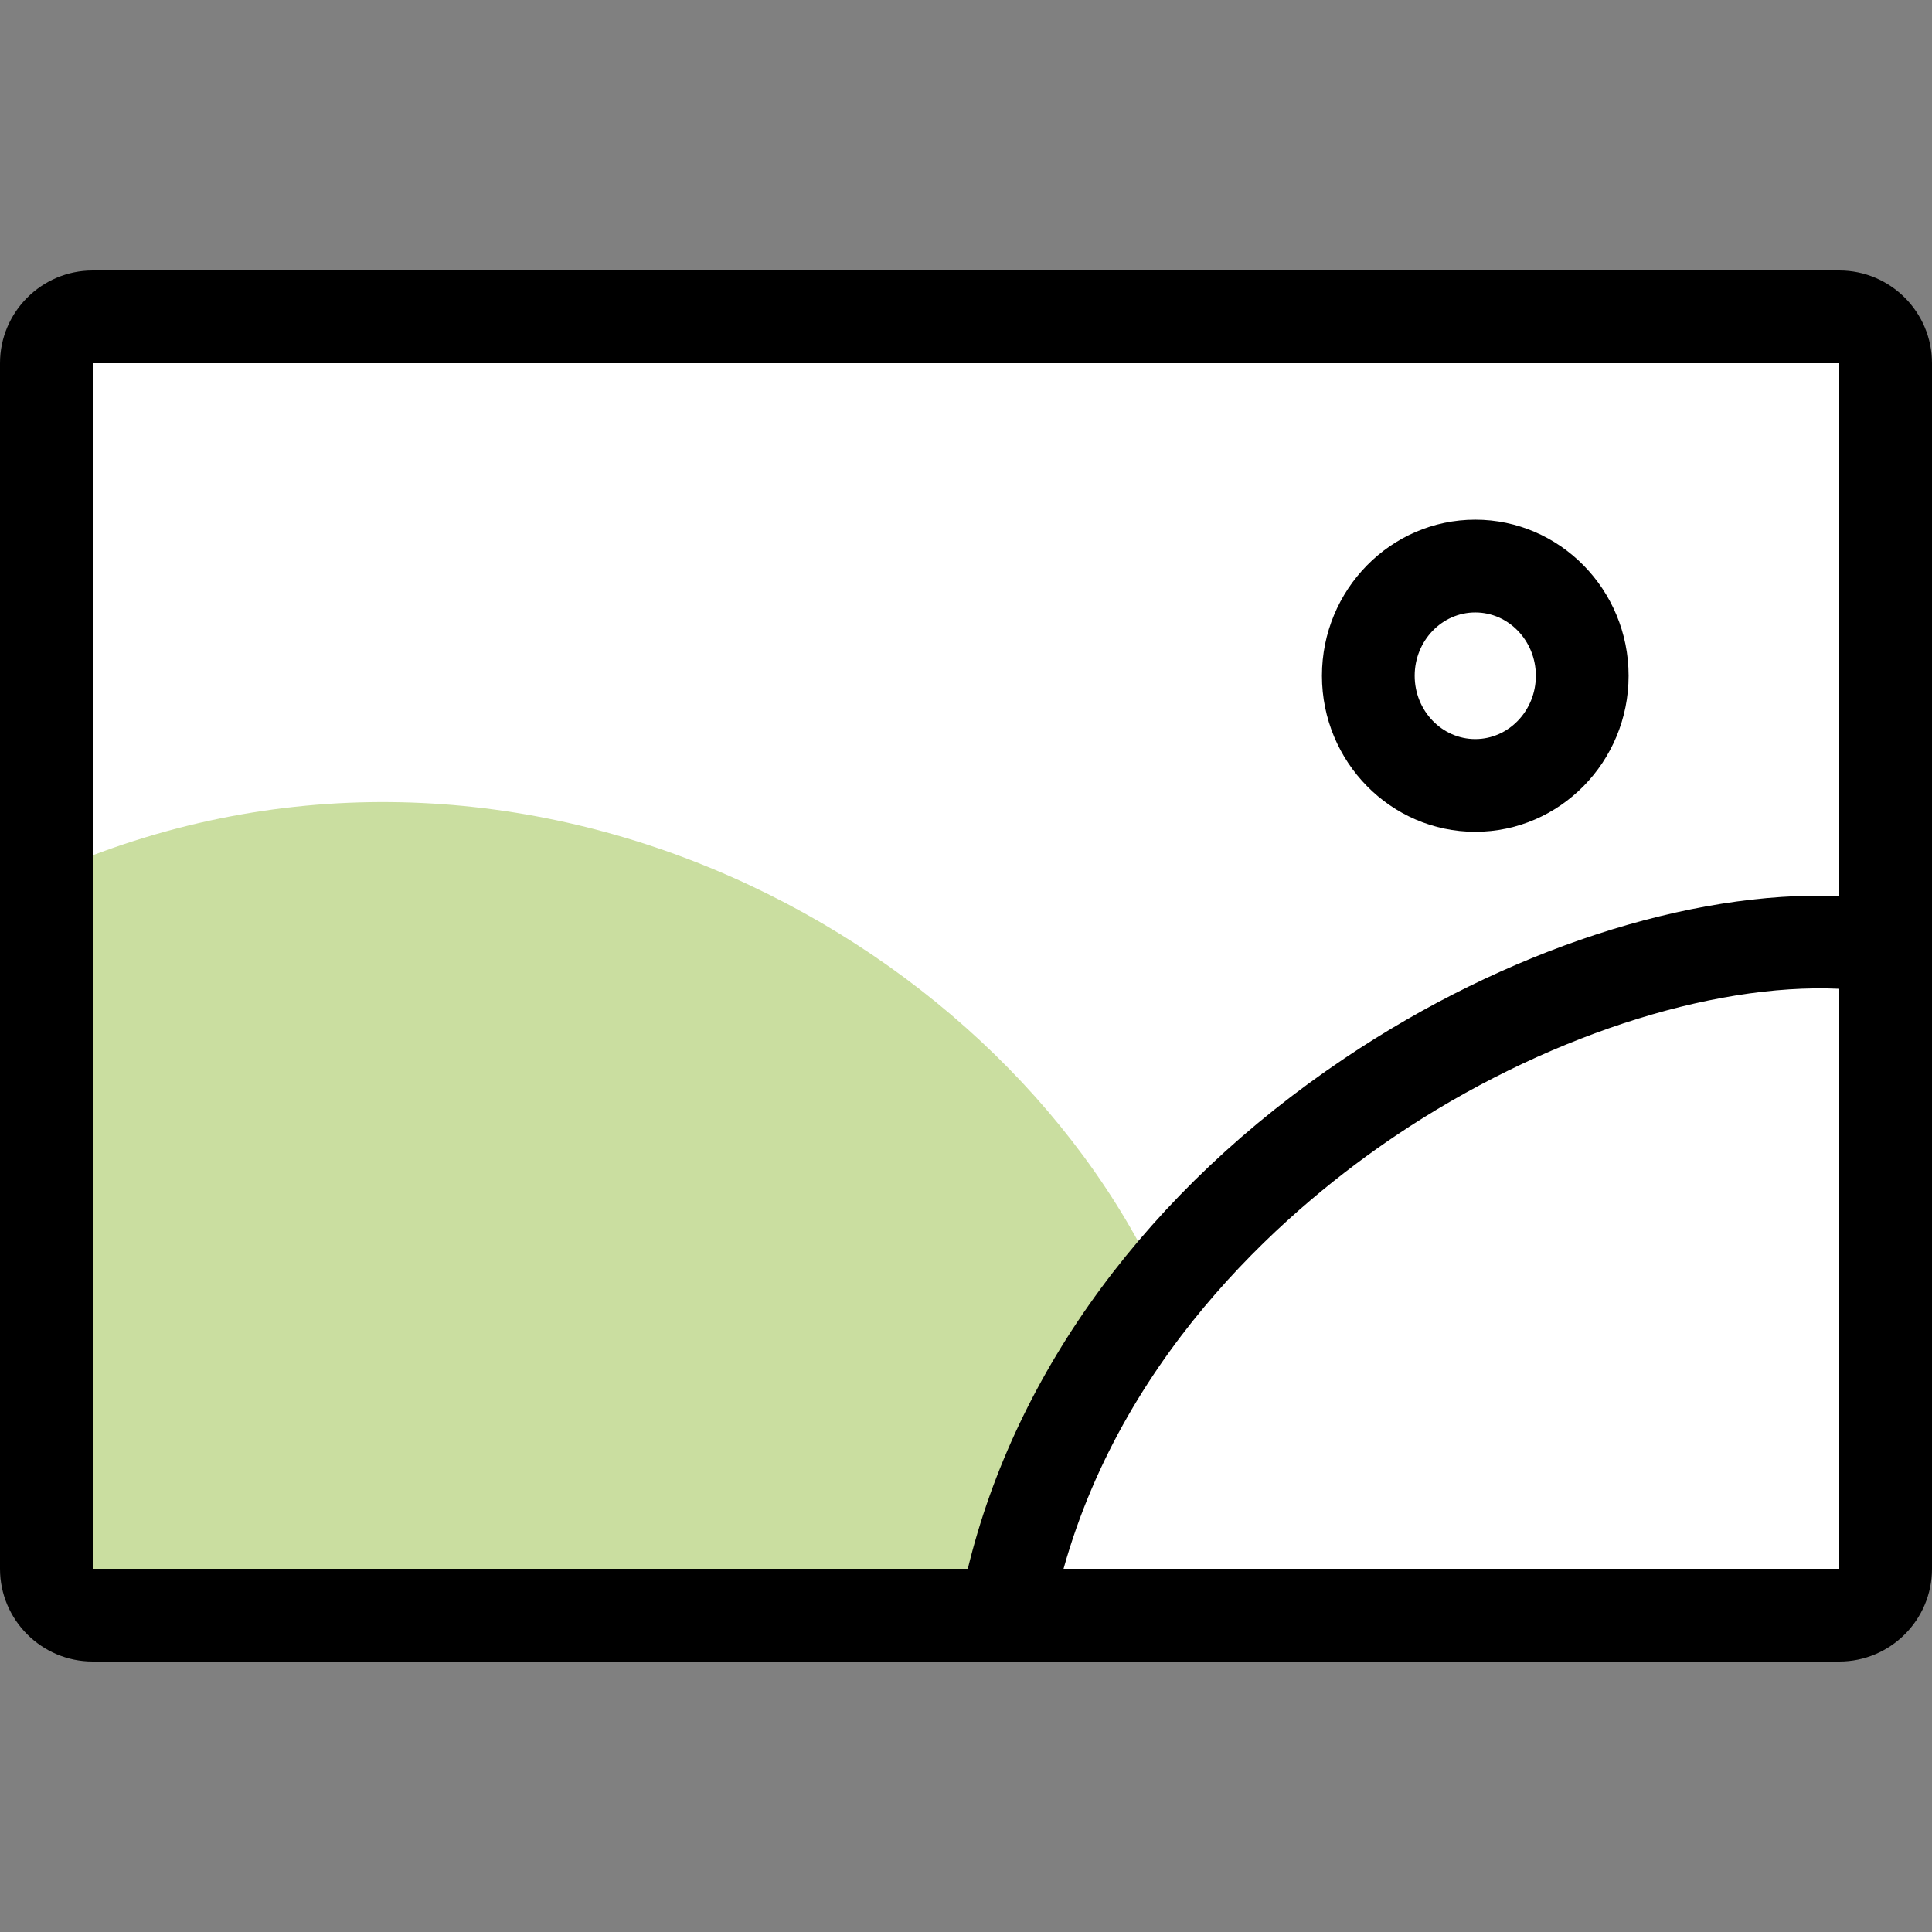
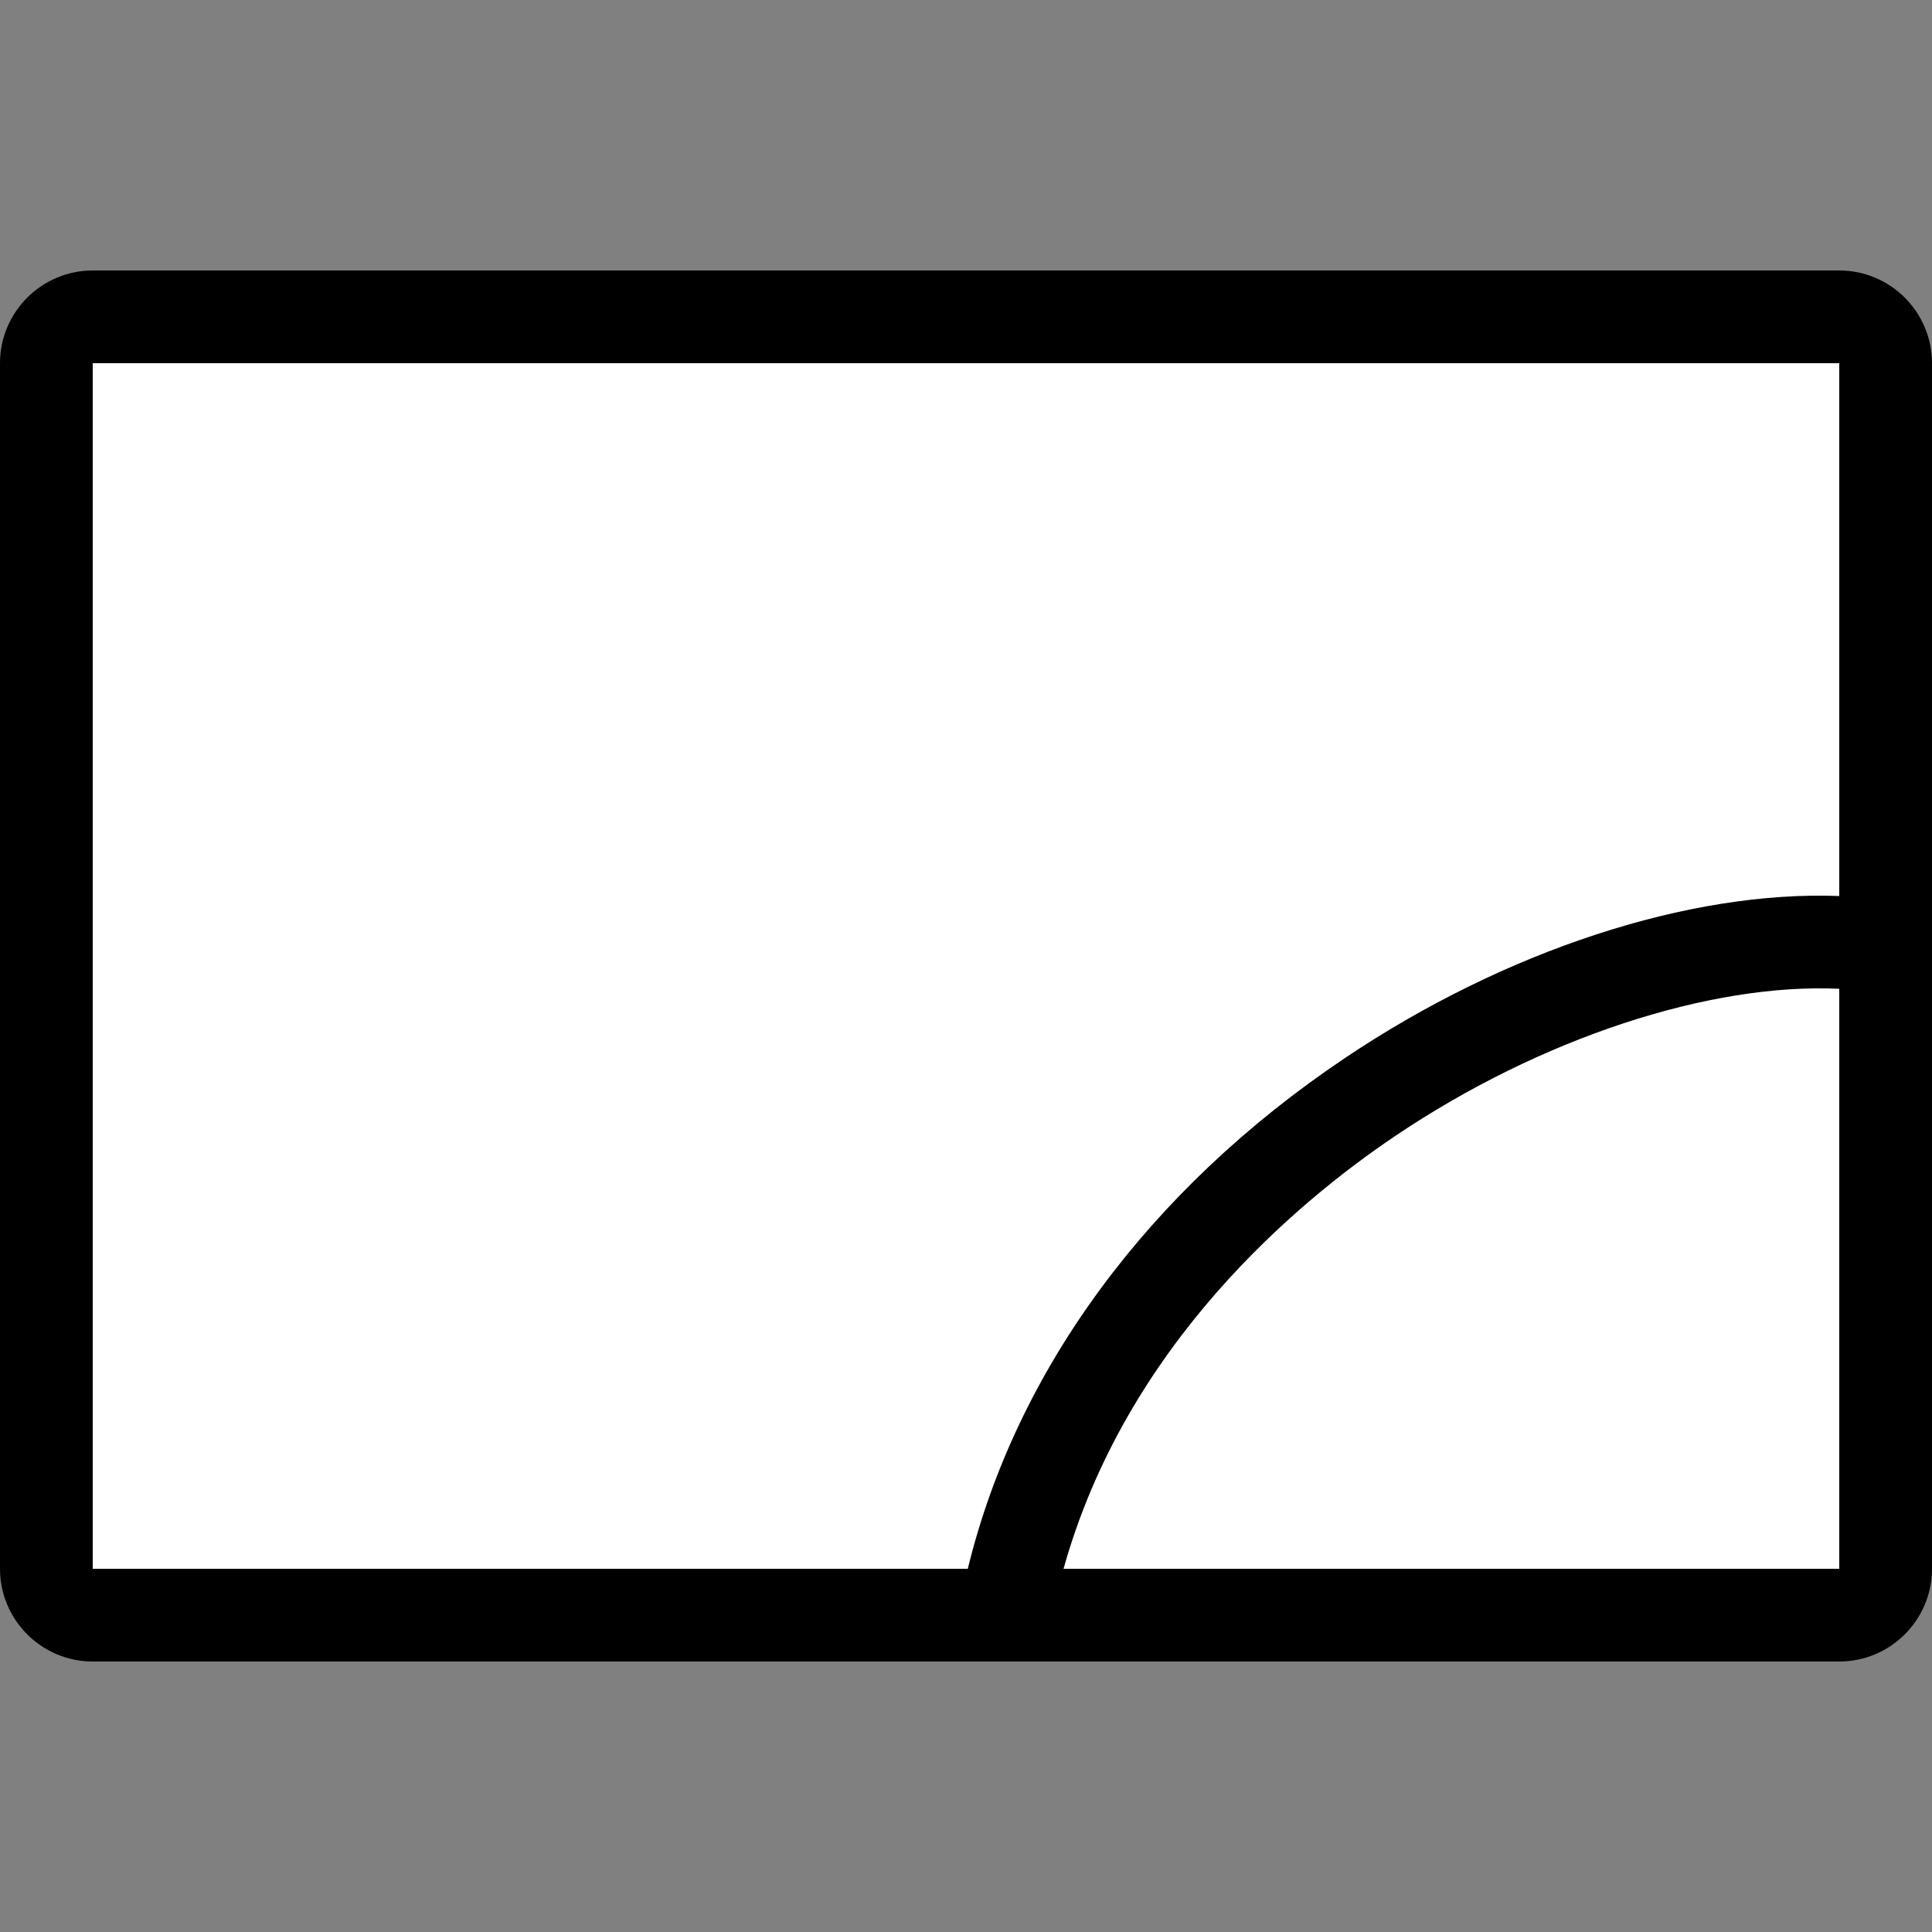
<svg xmlns="http://www.w3.org/2000/svg" width="512" height="512" x="0" y="0" viewBox="0 0 500 500" style="enable-background:new 0 0 512 512" xml:space="preserve" class="">
  <rect x="0" y="0" width="500" height="500" fill="#808080" stroke="none" />
  <g>
    <path fill="#ffffff" d="M476 418H24c-6.6 0-12-5.4-12-12V94c0-6.6 5.4-12 12-12h452c6.6 0 12 5.4 12 12v312c0 6.6-5.4 12-12 12z" opacity="1" data-original="#ffffff" class="" />
-     <path fill="#cadea0" d="m300.504 332.974-.11-.113c-43.13-93.528-170.319-158.922-287.734-106.857l-.66.942V406c0 6.6 5.4 12 12 12h238.673l-2.306-1.195c6.147-31.65 20.72-59.846 40.137-83.831z" opacity="1" data-original="#0795fe" class="" />
    <path fill="#ffffff" d="M488 406V245.275l-.342-.269c-73.885-11.436-205.159 57.84-227.292 171.799l2.306 1.195H476c6.6 0 12-5.4 12-12z" opacity="1" data-original="#ffffff" class="" />
-     <ellipse cx="381.798" cy="174.883" fill="#ffffff" rx="27.68" ry="28.388" opacity="1" data-original="#ffffff" class="" />
    <g fill="#3e4d6c">
-       <path d="M381.798 215.271c-21.88 0-39.68-18.118-39.68-40.388s17.8-40.388 39.68-40.388 39.68 18.118 39.68 40.388-17.8 40.388-39.68 40.388zm0-56.776c-8.646 0-15.68 7.352-15.68 16.388s7.034 16.388 15.68 16.388 15.68-7.352 15.68-16.388-7.035-16.388-15.68-16.388z" fill="#000000" opacity="1" data-original="#3e4d6c" class="" />
      <path d="M476 70H24C10.767 70 0 80.767 0 94v312c0 13.233 10.767 24 24 24h452c13.233 0 24-10.767 24-24V94c0-13.233-10.767-24-24-24zM24 94h452l.001 137.891c-38.63-1.48-86.346 13.968-128.091 42.034-50.632 34.041-84.947 80.68-97.445 132.075H24zm251.243 312c16.16-57.806 60.117-94.718 86.058-112.158 37.515-25.223 81.257-39.502 114.699-37.944V406z" fill="#000000" opacity="1" data-original="#3e4d6c" class="" />
    </g>
  </g>
</svg>